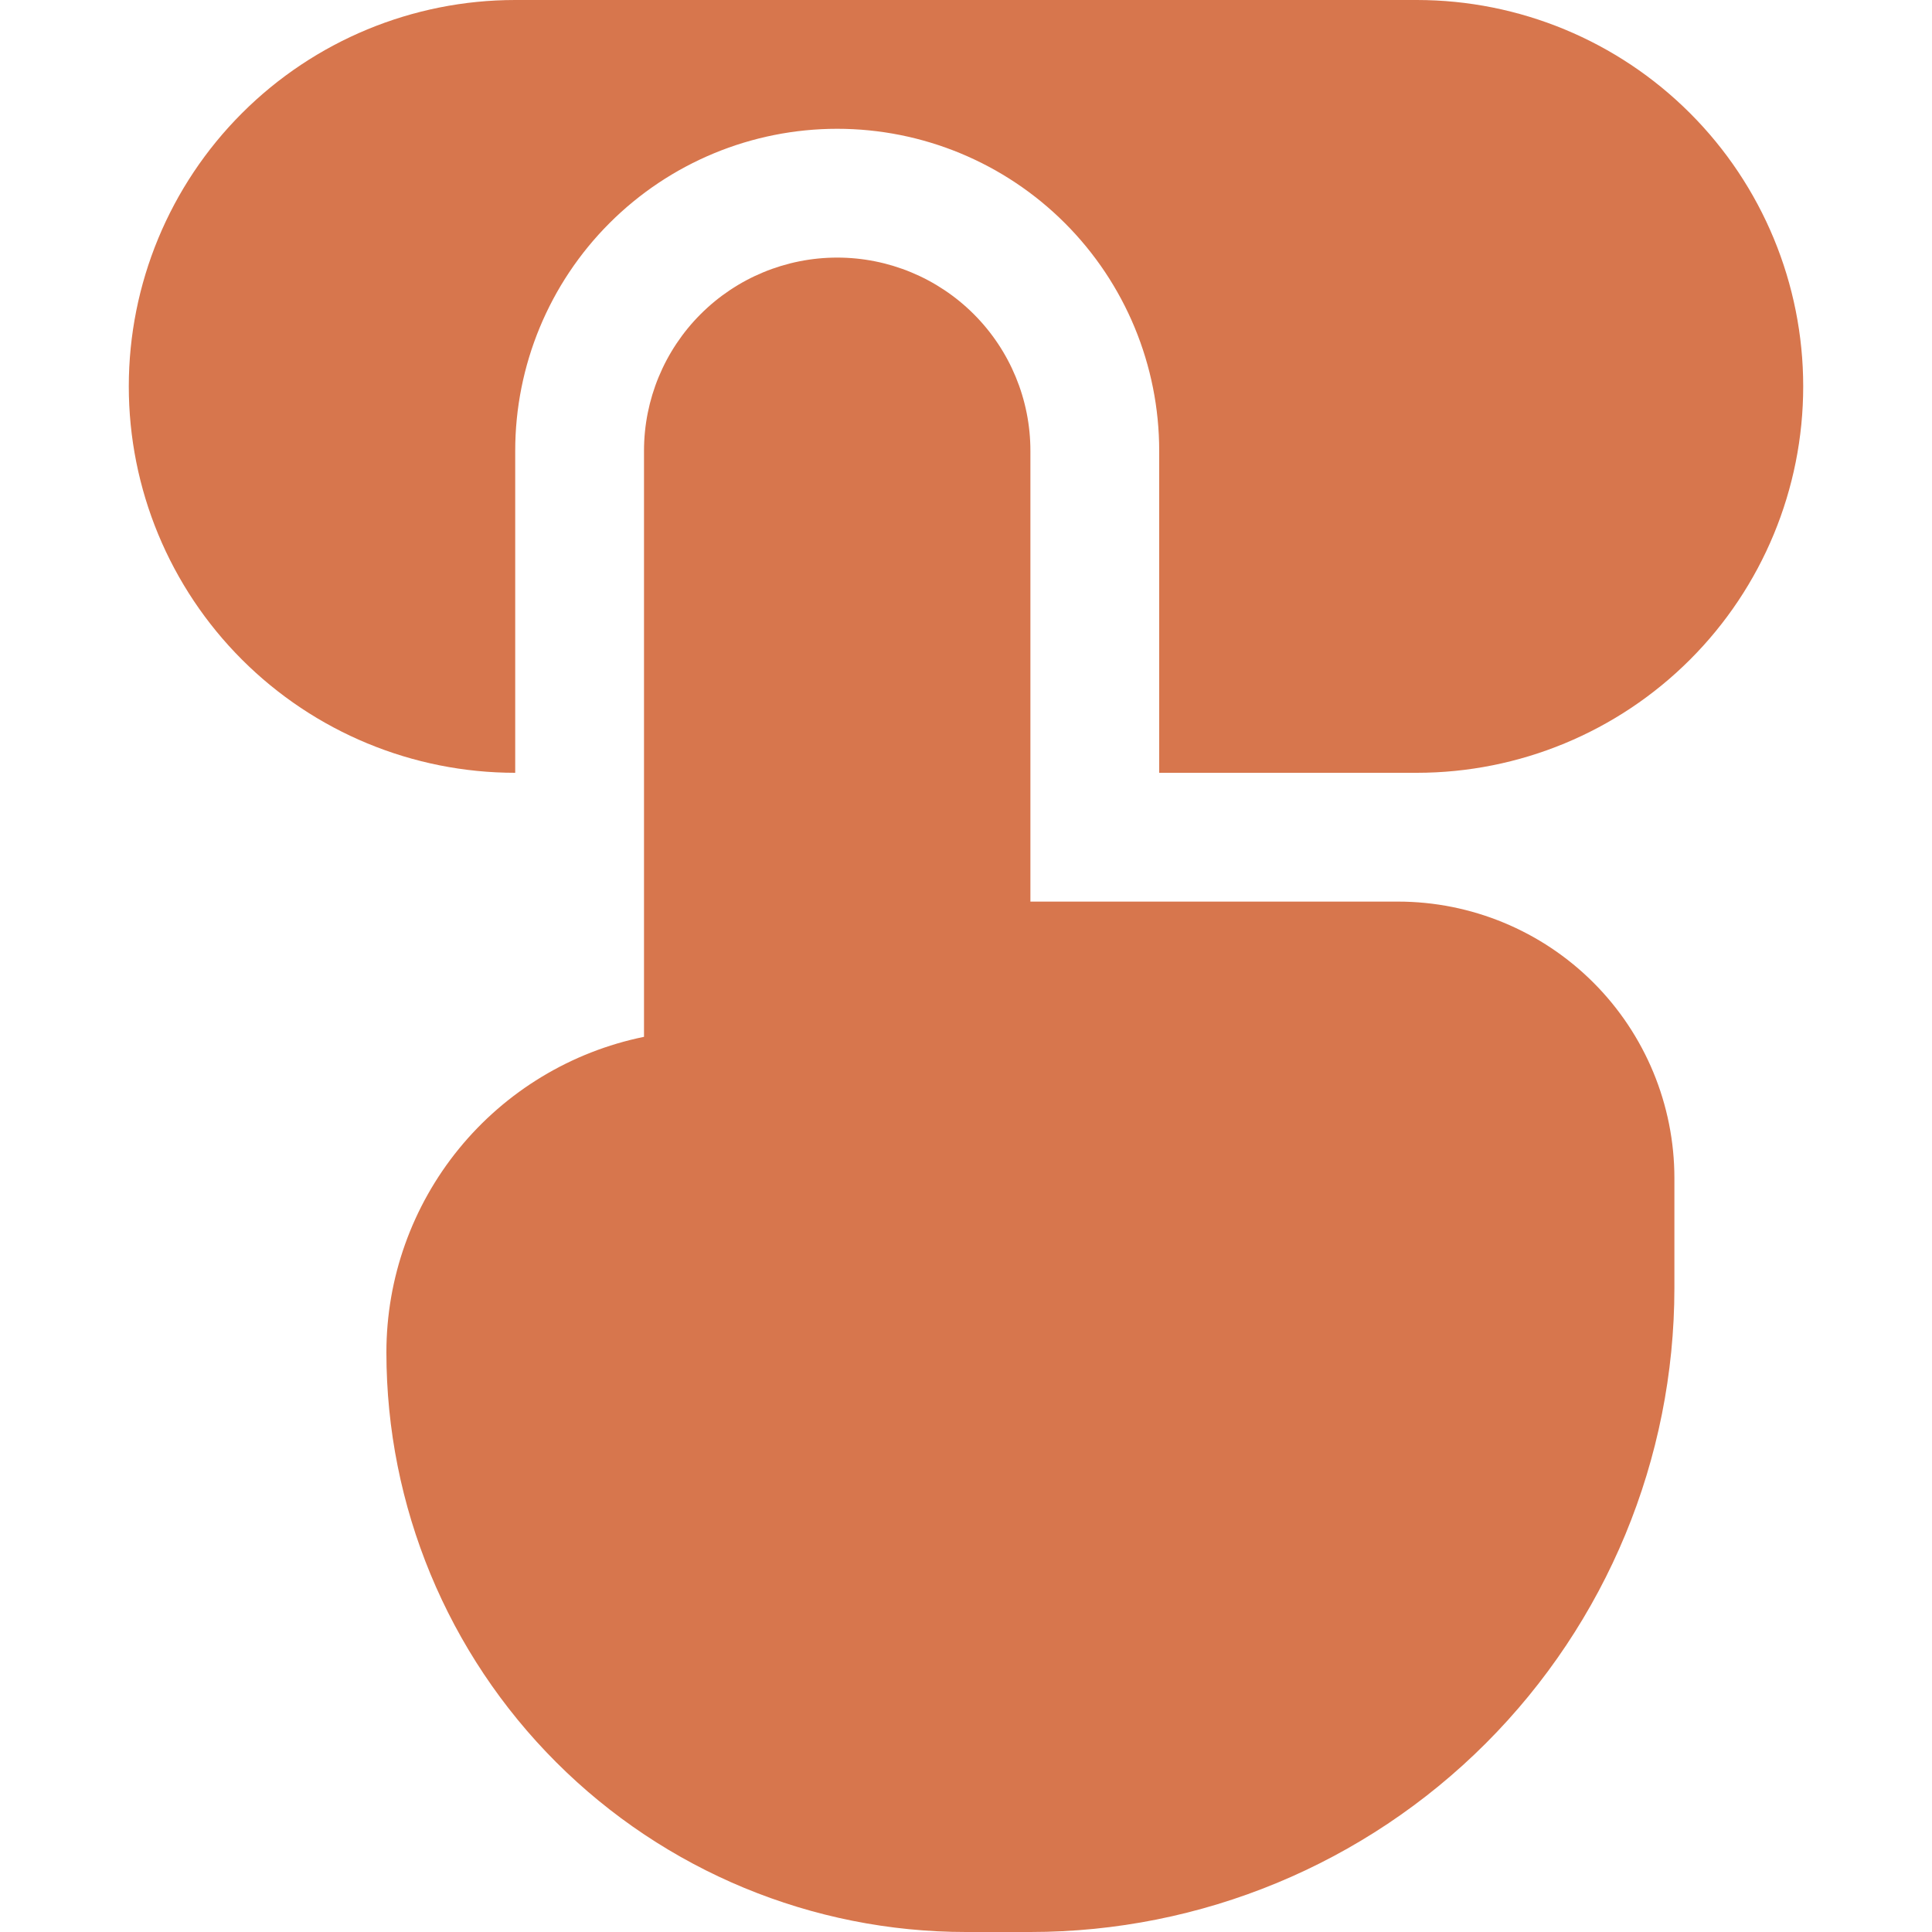
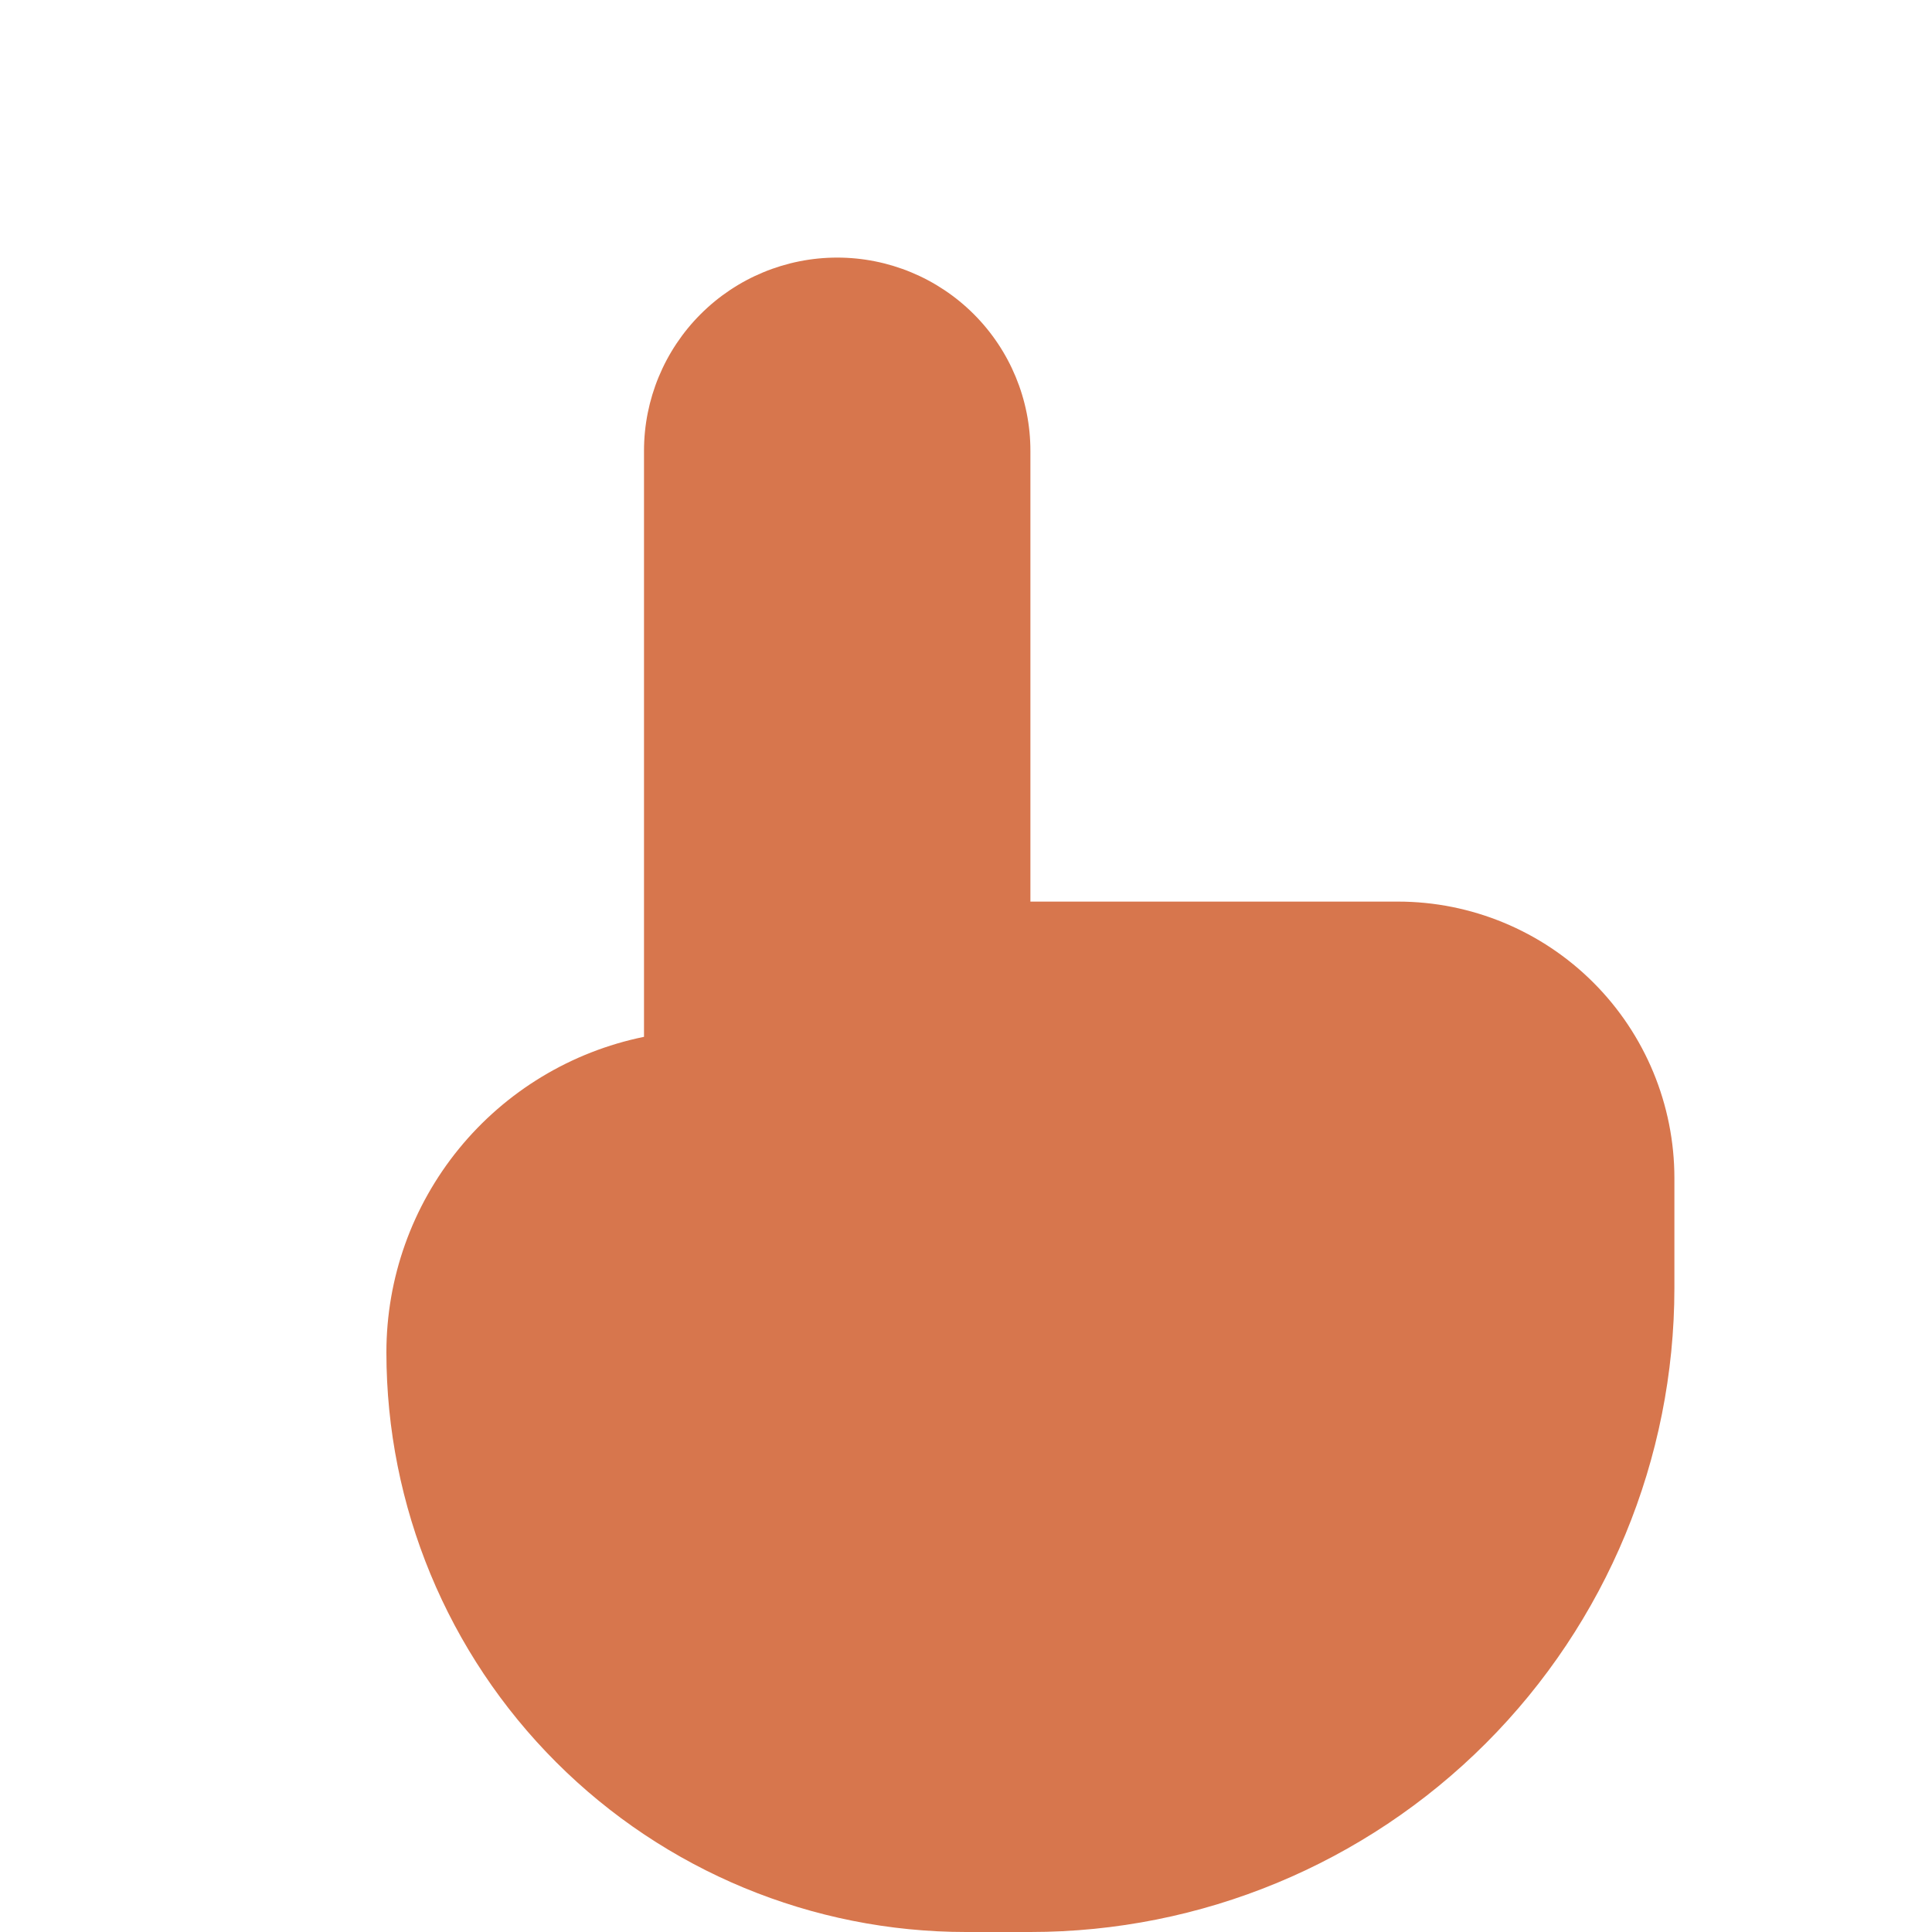
<svg xmlns="http://www.w3.org/2000/svg" width="110" height="110" viewBox="0 0 110 110" fill="none">
-   <path d="M29.334 44C23.499 44 17.903 41.682 13.777 37.556C9.651 33.431 7.333 27.835 7.333 22C7.333 16.165 9.651 10.569 13.777 6.444C17.903 2.318 23.499 0 29.334 0L80.667 0C86.502 0 92.097 2.318 96.223 6.444C100.349 10.569 102.667 16.165 102.667 22C102.667 27.835 100.349 33.431 96.223 37.556C92.097 41.682 86.502 44 80.667 44H66V25.667C66 20.804 64.069 16.141 60.63 12.703C57.192 9.265 52.529 7.333 47.667 7.333C42.804 7.333 38.141 9.265 34.703 12.703C31.265 16.141 29.334 20.804 29.334 25.667V44Z" fill="#D7764D" />
  <path d="M47.667 14.666C44.749 14.666 41.951 15.825 39.889 17.888C37.826 19.951 36.667 22.749 36.667 25.666V59.033C32.526 59.879 28.804 62.129 26.131 65.403C23.459 68.677 21.999 72.773 22 77C22 85.752 25.477 94.146 31.666 100.334C37.854 106.523 46.248 110 55 110H58.667C68.391 110 77.718 106.137 84.594 99.26C91.47 92.384 95.333 83.058 95.333 73.333V67.078C95.333 62.902 93.674 58.897 90.722 55.945C87.769 52.992 83.764 51.333 79.589 51.333H58.667V25.666C58.667 22.749 57.508 19.951 55.445 17.888C53.382 15.825 50.584 14.666 47.667 14.666Z" fill="#D7764D" />
</svg>